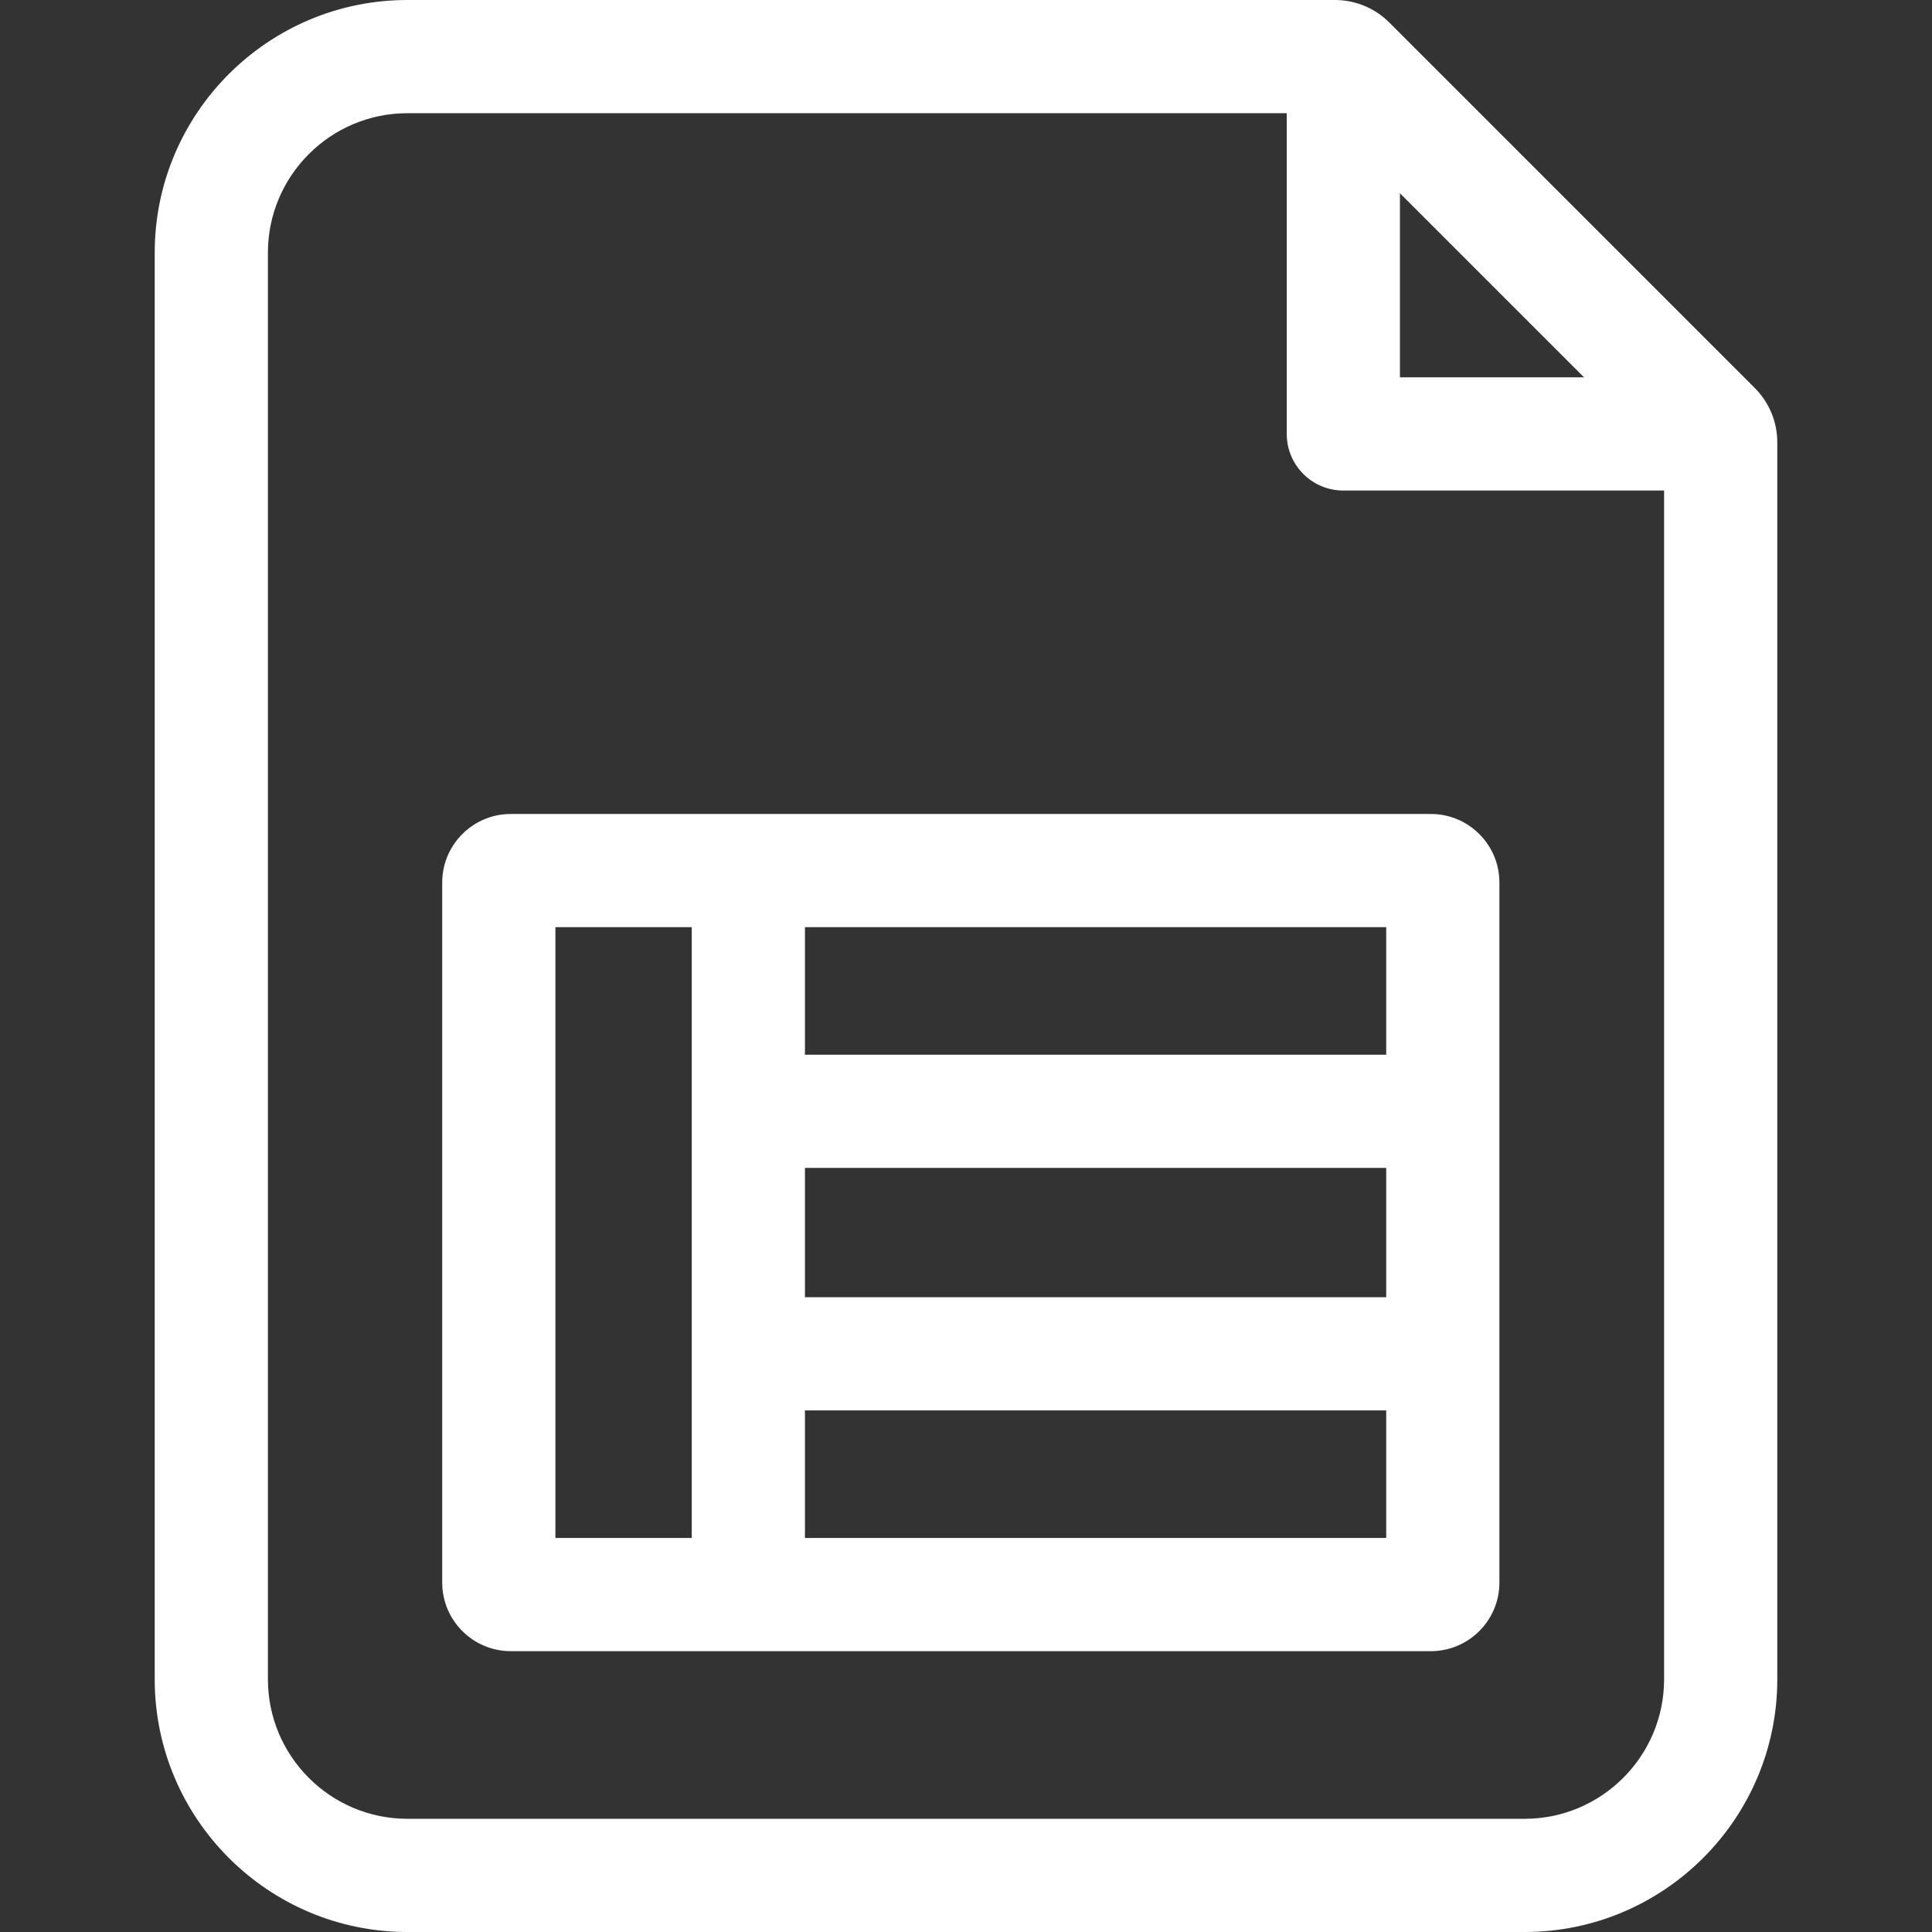
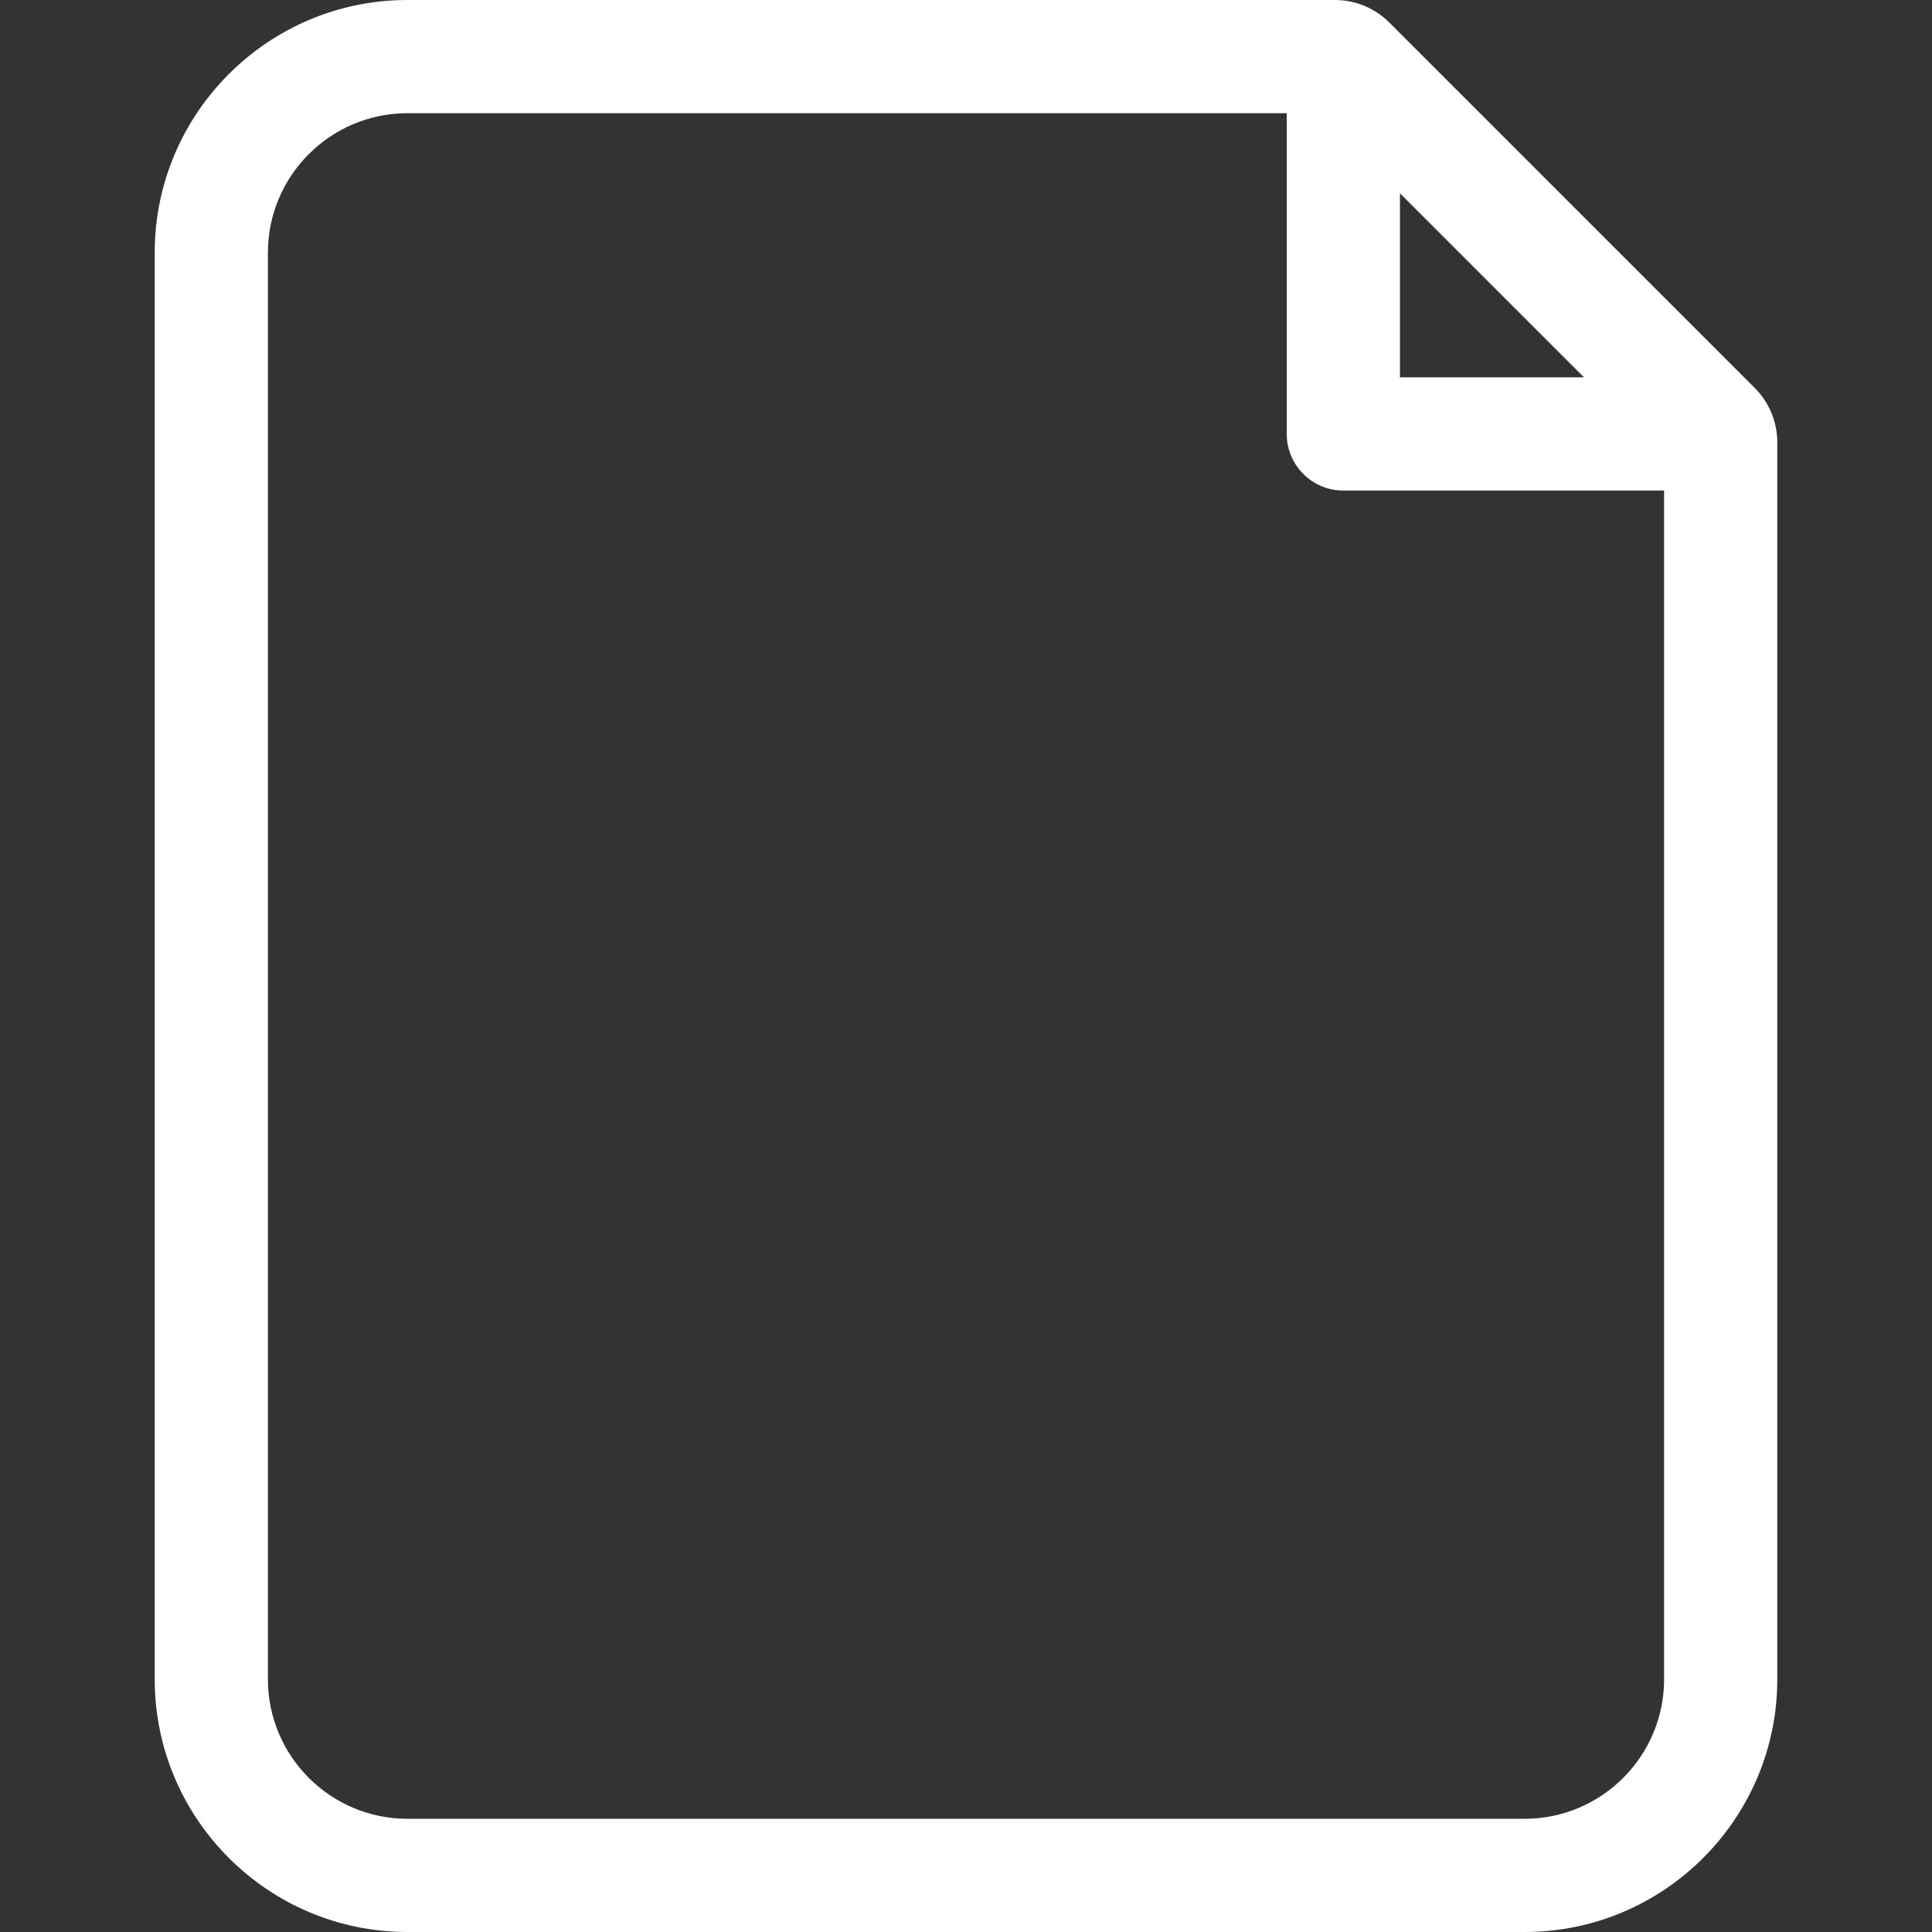
<svg xmlns="http://www.w3.org/2000/svg" height="512pt" viewBox="-41 0 512 512" width="512pt">
  <rect x="-41" y="0" width="512" height="512" fill="#333333" stroke="none" />
  <path fill="#ffffff" d="m424.004 102.789-96.797-96.793c-3.863-3.867-9.004-5.996-14.473-5.996h-245.773c-36.922 0-66.961 30.039-66.961 66.961v378.078c0 36.922 30.039 66.961 66.961 66.961h296.078c36.922 0 66.961-30.039 66.961-66.961v-327.773c0-5.469-2.129-10.609-5.996-14.477zm-94.004-51.574 48.785 48.785h-48.785zm33.039 430.785h-296.078c-20.379 0-36.961-16.582-36.961-36.961v-378.078c0-20.379 16.582-36.961 36.961-36.961h233.039v85c0 8.285 6.715 15 15 15h85v315.039c0 20.379-16.582 36.961-36.961 36.961zm0 0" />
-   <path fill="#ffffff" d="m338.195 215.711h-243.84c-10.016 0-18.164 8.148-18.164 18.164v185.535c0 10.016 8.148 18.164 18.164 18.164h243.84c10.016 0 18.164-8.148 18.164-18.164v-185.535c0-10.016-8.148-18.164-18.164-18.164zm-165.875 93.801h154.039v34.266h-154.039zm154.039-30h-154.039v-33.801h154.039zm-220.168-33.801h36.129v161.863h-36.129zm66.129 161.863v-33.801h154.039v33.801zm0 0" />
</svg>